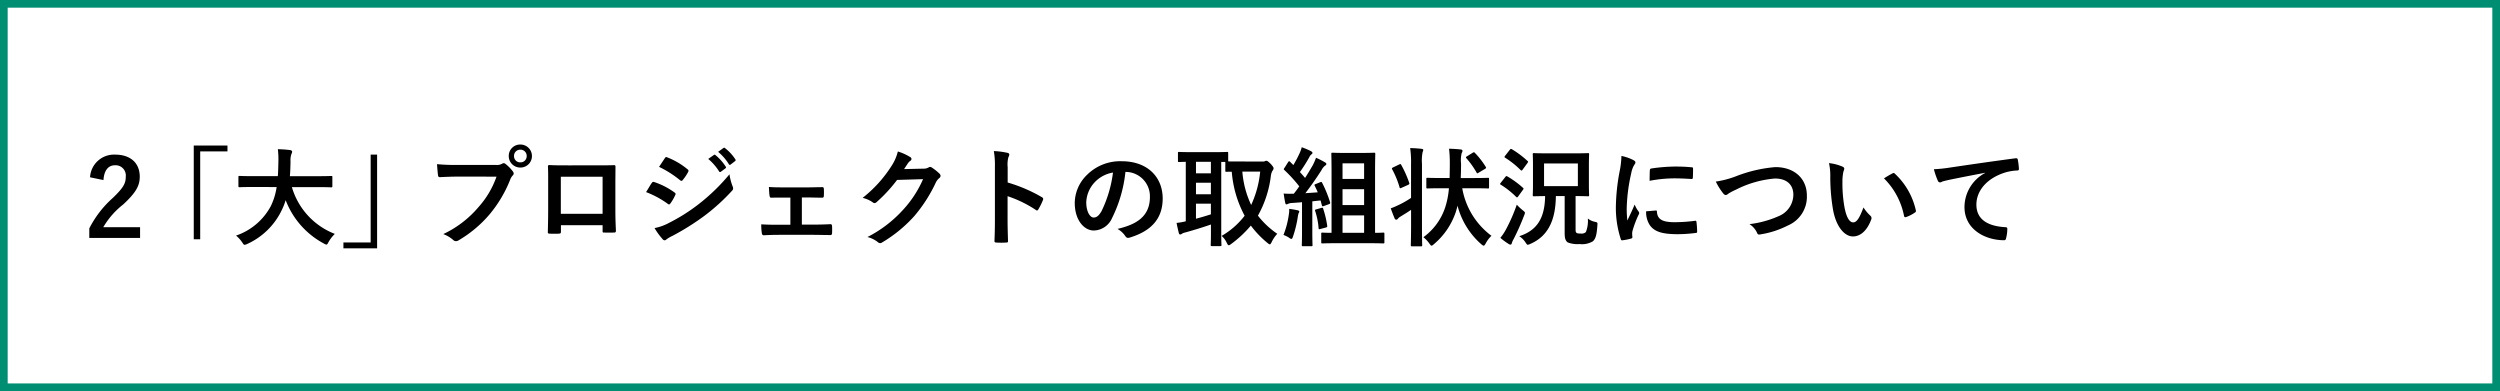
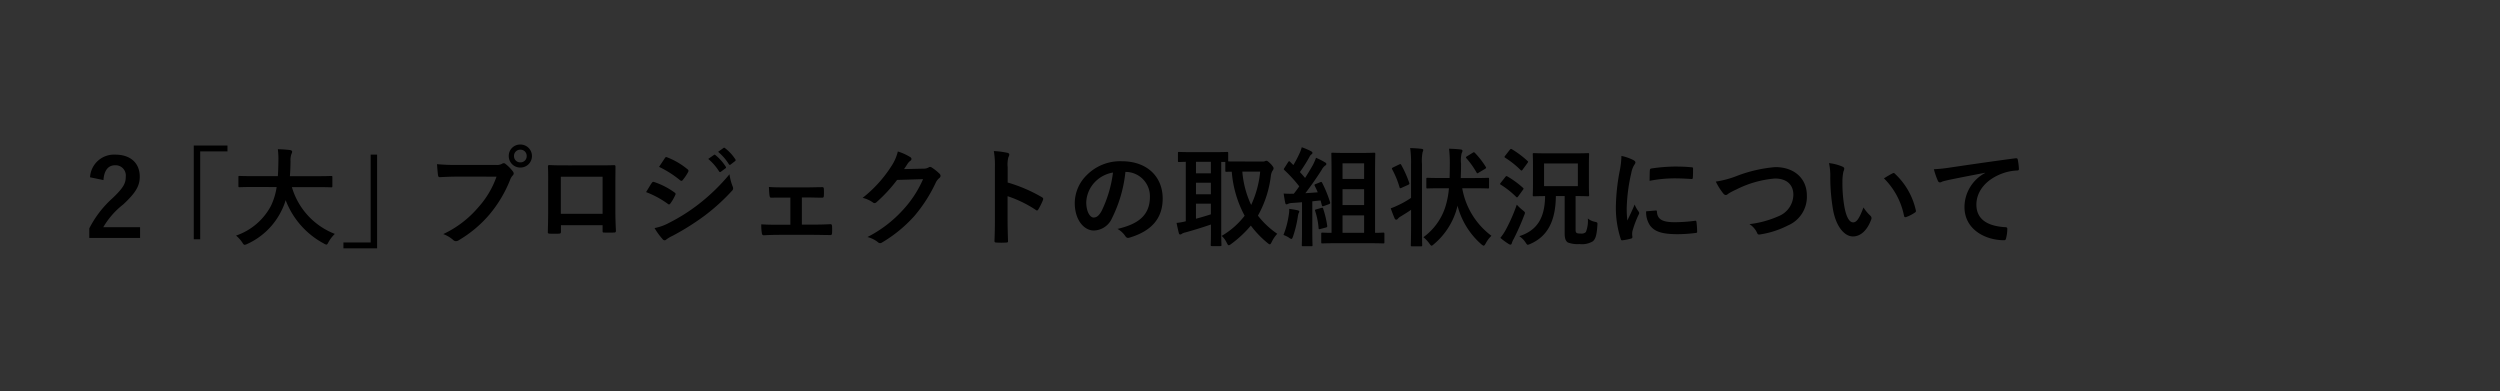
<svg xmlns="http://www.w3.org/2000/svg" width="326" height="51" viewBox="0 0 326 51">
  <rect x="0" y="0" width="326" height="51" fill="#333333" stroke="none" />
  <g id="menu_li_12" transform="translate(-24.5 -729.5)">
-     <rect id="長方形_2359" data-name="長方形 2359" width="325" height="50" transform="translate(25 730)" fill="#fff" stroke="#008e72" stroke-width="1" />
-     <path id="パス_14537" data-name="パス 14537" d="M2.492-7.518C2.576-8.792,3.122-9.45,4-9.45A1.333,1.333,0,0,1,5.4-7.966C5.4-7.084,5.1-6.524,3.7-5.18A13.52,13.52,0,0,0,.644-1.218V.028H7.266v-1.4h-4.8a10.446,10.446,0,0,1,2.6-2.968C6.706-5.866,7.224-6.762,7.224-7.952c0-1.848-1.274-2.884-3.192-2.884A3.129,3.129,0,0,0,.742-7.882Zm11.774-4.508V.2h.84V-11.256h3.556v-.77ZM25.074-6.608a8.463,8.463,0,0,1-.756,2.478A8.1,8.1,0,0,1,19.782-.28a4.337,4.337,0,0,1,.8.882c.154.238.21.322.322.322a1.118,1.118,0,0,0,.336-.112,9.187,9.187,0,0,0,4.48-4.368A8.141,8.141,0,0,0,26.25-4.9,10.728,10.728,0,0,0,31.234.756a.9.9,0,0,0,.322.14c.112,0,.168-.112.294-.35A4.669,4.669,0,0,1,32.662-.5a9.346,9.346,0,0,1-5.6-6.1h3.346c1.26,0,1.694.028,1.778.028.14,0,.154-.014.154-.168V-7.9c0-.14-.014-.154-.154-.154-.084,0-.518.028-1.778.028H26.8c.056-.6.07-1.246.084-1.932a2.422,2.422,0,0,1,.126-.98.588.588,0,0,0,.084-.294c0-.1-.112-.168-.252-.2a16.108,16.108,0,0,0-1.61-.112,10.968,10.968,0,0,1,.07,1.624c-.014.686-.028,1.316-.07,1.89H22.022c-1.26,0-1.694-.028-1.778-.028-.14,0-.154.014-.154.154v1.148c0,.154.014.168.154.168.084,0,.518-.028,1.778-.028Zm13.1,7.994V-10.836h-.84V.616H33.782v.77ZM53.746-7.966a11.784,11.784,0,0,1-2.366,3.99A13.53,13.53,0,0,1,46.8-.476a4.163,4.163,0,0,1,1.3.77.491.491,0,0,0,.35.154.677.677,0,0,0,.378-.126A15.7,15.7,0,0,0,52.808-3.01a16.487,16.487,0,0,0,2.716-4.55,1.685,1.685,0,0,1,.322-.546.383.383,0,0,0,.14-.266.477.477,0,0,0-.112-.28,5.16,5.16,0,0,0-.952-.966.328.328,0,0,0-.238-.1.446.446,0,0,0-.238.084,1.339,1.339,0,0,1-.77.14h-5a24.5,24.5,0,0,1-2.688-.1c.028.406.084,1.134.126,1.414.028.2.084.294.266.28.6-.028,1.4-.07,2.31-.07Zm3.108-4.186a1.477,1.477,0,0,0-1.512,1.5,1.494,1.494,0,0,0,1.512,1.5,1.494,1.494,0,0,0,1.512-1.5A1.494,1.494,0,0,0,56.854-12.152Zm0,.672a.8.8,0,0,1,.826.826.8.8,0,0,1-.826.826.8.8,0,0,1-.826-.826A.8.8,0,0,1,56.854-11.48ZM67.578-1.638V-.9c0,.2.014.224.182.224.42.014.868.014,1.288,0,.2,0,.266-.042.266-.238-.028-.756-.07-1.442-.07-2.66V-6.916c0-.826.014-1.582.014-2.268.014-.21-.028-.28-.182-.28-.658.028-1.722.028-2.632.028H63.112c-.938,0-1.764,0-2.506-.042-.1,0-.154.056-.154.2.042.812.028,1.568.028,2.324v3.43c0,1.064-.028,2.058-.042,2.786-.014.168.056.2.294.21.35.014.756.014,1.106,0,.252-.014.308-.042.308-.28v-.826Zm0-1.484H62.132v-4.83h5.446Zm5.67-2.828a12.276,12.276,0,0,1,2.828,1.526.271.271,0,0,0,.168.084c.056,0,.112-.056.182-.14a5.7,5.7,0,0,0,.616-1.064A.415.415,0,0,0,77.1-5.7c0-.084-.056-.14-.154-.21A9.716,9.716,0,0,0,74.256-7.28c-.126-.028-.2.042-.266.14C73.822-6.916,73.6-6.51,73.248-5.95Zm1.694-3.29a13.54,13.54,0,0,1,2.716,1.722.36.36,0,0,0,.21.1.156.156,0,0,0,.14-.084,5.992,5.992,0,0,0,.714-1.05.339.339,0,0,0,.056-.182.222.222,0,0,0-.112-.182,9.518,9.518,0,0,0-2.632-1.554c-.168-.084-.252-.056-.35.112C75.446-10,75.18-9.6,74.942-9.24Zm-.588,7.98A8.842,8.842,0,0,0,75.39.168a.36.36,0,0,0,.28.168.31.31,0,0,0,.224-.112,4.6,4.6,0,0,1,.812-.476,32.5,32.5,0,0,0,4.186-2.632,26.083,26.083,0,0,0,3.556-3.234A.435.435,0,0,0,84.6-6.44a.685.685,0,0,0-.07-.266,6.992,6.992,0,0,1-.406-1.568,25.477,25.477,0,0,1-4.032,3.906,23.452,23.452,0,0,1-3.836,2.422A6.473,6.473,0,0,1,74.354-1.26Zm7-9.016a6.946,6.946,0,0,1,1.414,1.624.146.146,0,0,0,.238.042l.588-.434a.141.141,0,0,0,.042-.224,6.443,6.443,0,0,0-1.33-1.5c-.084-.07-.14-.084-.21-.028Zm1.288-.924a6.623,6.623,0,0,1,1.4,1.61.144.144,0,0,0,.238.042l.56-.434a.162.162,0,0,0,.042-.252,5.847,5.847,0,0,0-1.33-1.442c-.084-.07-.126-.084-.21-.028Zm10.92,5.95h.77c.574,0,1.274.028,1.82.028.21.014.266-.042.28-.266.014-.28.014-.588,0-.868-.014-.168-.056-.252-.224-.238-.616,0-1.26.028-1.89.028H91.21c-.6,0-1.344,0-1.946-.056.028.5.042.882.084,1.12.028.21.1.294.224.28.644-.014,1.148-.014,1.722-.014h.77v3.542h-1.4c-.9,0-1.582,0-2.394-.056a6.436,6.436,0,0,0,.07,1.134c.028.21.1.294.266.294.588-.028,1.218-.056,2.058-.056h4.4c.644,0,1.47.028,2.2.028.168.014.224-.07.238-.252.014-.294.014-.6,0-.9-.014-.182-.07-.266-.2-.266-.756.042-1.54.056-2.254.056H93.562Zm13.328-3.7c.168-.252.308-.462.462-.7a1.519,1.519,0,0,1,.35-.378.279.279,0,0,0,.154-.238.292.292,0,0,0-.14-.238,6.887,6.887,0,0,0-1.638-.742,5.979,5.979,0,0,1-.826,1.89,16.606,16.606,0,0,1-3.766,4.158,3.8,3.8,0,0,1,1.344.6.336.336,0,0,0,.21.084.435.435,0,0,0,.294-.154,19.5,19.5,0,0,0,2.646-2.87l3.388-.1a14.263,14.263,0,0,1-2.59,3.976,16.128,16.128,0,0,1-4.662,3.57,3.685,3.685,0,0,1,1.33.644.493.493,0,0,0,.322.154.379.379,0,0,0,.224-.07,17.782,17.782,0,0,0,4.256-3.486,19.3,19.3,0,0,0,2.772-4.326,1.686,1.686,0,0,1,.462-.6.4.4,0,0,0,.168-.294.454.454,0,0,0-.182-.322,6.458,6.458,0,0,0-.952-.756.406.406,0,0,0-.224-.084.281.281,0,0,0-.182.056,1.3,1.3,0,0,1-.7.168ZM120.4-9.2a3.646,3.646,0,0,1,.1-1.316.737.737,0,0,0,.112-.322c0-.112-.07-.2-.266-.238a10.334,10.334,0,0,0-1.75-.224,10.683,10.683,0,0,1,.14,2.072v6.888c0,.9-.014,1.722-.056,2.758,0,.168.07.21.266.21a9.252,9.252,0,0,0,1.246,0c.2,0,.266-.042.252-.21-.028-1.008-.056-1.834-.056-2.744V-5.418a15.506,15.506,0,0,1,3.682,1.792.215.215,0,0,0,.154.07c.07,0,.126-.056.182-.154a8.228,8.228,0,0,0,.6-1.218c.07-.182,0-.28-.154-.364A19.748,19.748,0,0,0,120.4-7.2Zm15.414.616a3.18,3.18,0,0,1,3.136,3.248c0,2.646-1.862,3.626-4.228,4.186a2.969,2.969,0,0,1,.98.882c.182.28.308.336.6.252,2.842-.854,4.312-2.492,4.312-5.1,0-2.786-1.974-4.858-5.334-4.858a6.127,6.127,0,0,0-4.55,1.792,5.158,5.158,0,0,0-1.582,3.64c0,2.282,1.246,3.6,2.478,3.6a2.659,2.659,0,0,0,2.38-1.61,17.53,17.53,0,0,0,1.75-6.034Zm-1.68.084a16,16,0,0,1-1.484,5.012c-.378.672-.686.854-1.05.854-.434,0-.952-.714-.952-2a4.031,4.031,0,0,1,1.092-2.59A4.216,4.216,0,0,1,134.134-8.5Zm16.45-1.442c-.784,0-1.2,0-1.428-.014v-1.064c0-.154-.014-.168-.154-.168-.084,0-.5.028-1.736.028H144.48c-1.218,0-1.638-.028-1.722-.028-.14,0-.154.014-.154.168v.994c0,.14.014.154.154.154.056,0,.308-.014.868-.028v7.756a7.691,7.691,0,0,1-1.2.21c.084.448.2.952.294,1.33.028.126.1.182.182.182a.36.36,0,0,0,.224-.1,1.3,1.3,0,0,1,.448-.168c.91-.252,2.31-.672,3.332-1.036V-.546c0,.952-.028,1.386-.028,1.484,0,.14.014.154.154.154h1.092c.14,0,.154-.014.154-.154,0-.084-.028-.532-.028-1.484V-9.884h.532v1.12c0,.154.014.168.154.168.056,0,.252-.014.686-.014a14.443,14.443,0,0,0,1.68,5.74,10.281,10.281,0,0,1-3,2.632,2.7,2.7,0,0,1,.658.882c.112.224.168.336.28.336.07,0,.154-.056.308-.168a14.722,14.722,0,0,0,2.562-2.394,12.854,12.854,0,0,0,2.142,2.24c.154.126.252.2.322.2.1,0,.154-.1.252-.294a4.352,4.352,0,0,1,.728-1.078,11.12,11.12,0,0,1-2.52-2.366,14.079,14.079,0,0,0,1.68-5.124,1.807,1.807,0,0,1,.21-.714.608.608,0,0,0,.154-.336c0-.112-.126-.294-.336-.532-.35-.35-.49-.448-.588-.448a.4.4,0,0,0-.21.056.826.826,0,0,1-.336.042Zm2.744,1.316a13.326,13.326,0,0,1-1.176,4.354A12.552,12.552,0,0,1,151-8.624ZM146.9-3.052c-.616.2-1.3.406-1.946.574v-1.96H146.9ZM144.956-8.4V-9.9H146.9v1.5Zm0,2.73v-1.5H146.9v1.5ZM167.482.714c1.344,0,1.792.028,1.876.028.154,0,.168-.014.168-.154V-.5c0-.154-.014-.168-.168-.168-.07,0-.35.028-1.05.028v-7.8c0-1.582.028-2.394.028-2.478,0-.154-.014-.168-.168-.168-.084,0-.462.028-1.6.028H164.36c-1.12,0-1.512-.028-1.6-.028-.14,0-.154.014-.154.168,0,.084.028.882.028,2.478v7.8c-.812,0-1.106-.028-1.176-.028-.154,0-.168.014-.168.168V.588c0,.14.014.154.168.154.084,0,.546-.028,1.89-.028ZM164.066-.644V-2.912h2.814V-.644Zm0-3.612V-6.328h2.814v2.072ZM166.88-9.7v2.03h-2.814V-9.7Zm-6.286,2.688c-.2.07-.21.112-.154.238.14.28.28.56.392.854l-1.61.112c.644-.84,1.4-1.9,2.114-3.024a1.666,1.666,0,0,1,.462-.574c.112-.056.154-.112.154-.21s-.042-.14-.168-.21a9.085,9.085,0,0,0-1.176-.6,7.21,7.21,0,0,1-.42.966c-.322.56-.658,1.12-1.008,1.666-.21-.266-.448-.518-.672-.77a20.231,20.231,0,0,0,1.246-1.974.854.854,0,0,1,.266-.336c.07-.056.126-.112.126-.182s-.042-.14-.182-.224a8.848,8.848,0,0,0-1.218-.518,4.279,4.279,0,0,1-.322.868,14.3,14.3,0,0,1-.77,1.456l-.42-.42q-.084-.084-.126-.084c-.042,0-.084.042-.14.126l-.462.728c-.056.084-.1.14-.1.182s.028.07.084.126a18.292,18.292,0,0,1,1.932,2.114q-.336.5-.714.966h-.2a10.382,10.382,0,0,1-1.12-.028c.07.448.126.84.2,1.176.028.14.07.238.154.238a.528.528,0,0,0,.224-.07,1.411,1.411,0,0,1,.5-.112c.42-.028.854-.056,1.316-.1V-.882c0,1.288-.028,1.75-.028,1.834,0,.14.014.154.154.154h1.092c.14,0,.154-.014.154-.154,0-.07-.028-.546-.028-1.834V-4.746c.364-.042.728-.084,1.078-.112l.168.63c.028.126.084.154.238.1l.658-.238c.182-.07.224-.126.168-.28a15.719,15.719,0,0,0-1.022-2.506c-.07-.126-.1-.154-.266-.084Zm-4.228,6.65a3.744,3.744,0,0,1,.714.35.691.691,0,0,0,.322.168c.07,0,.126-.084.2-.294a14.719,14.719,0,0,0,.63-2.576,2.541,2.541,0,0,1,.112-.5.4.4,0,0,0,.084-.2c0-.07-.07-.126-.238-.168a10,10,0,0,0-1.078-.182,3.57,3.57,0,0,1-.056.784A11.305,11.305,0,0,1,156.366-.364Zm4.3-3.346c-.168.042-.224.07-.168.224a9.43,9.43,0,0,1,.448,2.254c.014.14.042.14.252.084l.686-.182c.182-.042.2-.1.182-.252a12.472,12.472,0,0,0-.518-2.184c-.042-.154-.07-.168-.238-.126ZM177.94-6.454a10.8,10.8,0,0,1-.5,2.534,7.82,7.82,0,0,1-2.828,3.85,4.288,4.288,0,0,1,.8.854c.126.168.182.252.266.252s.154-.07.308-.2A9.385,9.385,0,0,0,178.85-3.4c.07-.238.154-.5.21-.784A10.033,10.033,0,0,0,182.182.868c.14.112.224.168.294.168s.154-.1.252-.28a3.961,3.961,0,0,1,.756-1.008,9.809,9.809,0,0,1-3.808-6.2h1.456c1.344,0,1.82.028,1.9.028.126,0,.14-.014.14-.154V-7.658c0-.14-.014-.154-.14-.154-.084,0-.56.028-1.9.028H179.48c.028-.616.042-1.246.042-1.876a4.019,4.019,0,0,1,.084-1.386.528.528,0,0,0,.1-.294c0-.084-.07-.154-.224-.168-.49-.056-1.008-.084-1.526-.1a15.881,15.881,0,0,1,.1,1.96c0,.672-.014,1.288-.028,1.862h-.98c-1.358,0-1.82-.028-1.9-.028-.14,0-.154.014-.154.154V-6.58c0,.14.014.154.154.154.084,0,.546-.028,1.9-.028ZM173-5.194a11.939,11.939,0,0,1-1.862,1.036,6.992,6.992,0,0,1-.784.322c.154.448.35.952.518,1.344a.235.235,0,0,0,.21.14.283.283,0,0,0,.2-.126,1.269,1.269,0,0,1,.364-.294c.448-.28.9-.546,1.358-.868v2.156C173,.1,172.97.882,172.97.966c0,.14.014.154.168.154H174.3c.14,0,.154-.014.154-.154,0-.07-.028-.868-.028-2.464v-8.12a5.9,5.9,0,0,1,.084-1.554.715.715,0,0,0,.084-.28c0-.07-.084-.126-.224-.14-.49-.056-.938-.084-1.484-.1A12.958,12.958,0,0,1,173-9.576ZM170.66-9.17c-.168.084-.182.126-.112.266A11.542,11.542,0,0,1,171.5-6.58c.042.154.084.154.266.07l.84-.378c.182-.084.21-.14.154-.28a14.073,14.073,0,0,0-1.036-2.324c-.07-.126-.1-.14-.252-.07Zm9.646-1.456c-.168.1-.182.154-.084.266a11.124,11.124,0,0,1,1.316,1.848c.042.084.07.112.112.112a.308.308,0,0,0,.168-.084l.826-.49c.168-.112.168-.14.1-.266a10.761,10.761,0,0,0-1.4-1.806c-.056-.056-.1-.1-.14-.1a.3.3,0,0,0-.168.07Zm12.726,5.194V-.574c0,.728.154,1.008.406,1.19a3.566,3.566,0,0,0,1.526.21,2.756,2.756,0,0,0,1.75-.364c.35-.322.5-.784.588-2.114.028-.35,0-.35-.364-.434a2.072,2.072,0,0,1-.882-.42A4.007,4.007,0,0,1,195.8-.742a.77.77,0,0,1-.588.2c-.378,0-.546-.028-.616-.084-.112-.084-.14-.168-.14-.476V-5.432c1.106,0,1.526.028,1.61.028.14,0,.154-.014.154-.168,0-.084-.028-.476-.028-1.4V-9.464c0-.91.028-1.33.028-1.414,0-.14-.014-.154-.154-.154-.084,0-.532.028-1.806.028h-3.4c-1.288,0-1.736-.028-1.834-.028-.14,0-.154.014-.154.154,0,.1.028.5.028,1.414v2.492c0,.924-.028,1.316-.028,1.4,0,.154.014.168.154.168.084,0,.462-.014,1.456-.028C190.442-2.52,189.406-.938,187.11-.2a2.732,2.732,0,0,1,.826.826c.14.21.2.294.294.294A1.523,1.523,0,0,0,188.566.8c2.212-.966,3.29-2.954,3.318-6.23Zm1.722-1.3h-4.41V-9.688h4.41ZM184.646.014A8.508,8.508,0,0,0,185.71.8a.482.482,0,0,0,.252.1c.1,0,.154-.084.182-.2a2.236,2.236,0,0,1,.238-.532,32,32,0,0,0,1.372-3.094,1.191,1.191,0,0,0,.1-.308c0-.112-.084-.182-.308-.364a6.194,6.194,0,0,1-.756-.714,22.252,22.252,0,0,1-1.414,3.234A6.438,6.438,0,0,1,184.646.014Zm.63-10.71c-.112.154-.126.182,0,.266a11.434,11.434,0,0,1,2.016,1.61c.112.1.168.07.266-.07l.616-.84c.126-.182.112-.2.014-.28a12.222,12.222,0,0,0-2.03-1.526c-.112-.07-.168-.07-.28.07ZM184.7-7.168c-.112.14-.126.182,0,.252a11.3,11.3,0,0,1,2,1.582c.112.112.154.1.28-.07l.6-.826c.112-.154.126-.182.014-.28a12.085,12.085,0,0,0-2.03-1.484c-.14-.07-.168-.056-.266.07Zm15.736-3.5a11.3,11.3,0,0,1-.252,2.086,26.725,26.725,0,0,0-.476,4.592,13.124,13.124,0,0,0,.644,4.172c.028.1.084.168.182.154a6.949,6.949,0,0,0,1.148-.224c.126-.028.182-.084.182-.182s-.028-.224-.028-.392A1.59,1.59,0,0,1,201.88-.9a13.687,13.687,0,0,1,.8-2.114.387.387,0,0,0,.07-.224.558.558,0,0,0-.1-.21,3.634,3.634,0,0,1-.49-.882c-.406.98-.658,1.442-.952,2.086a13.5,13.5,0,0,1-.084-1.638,22.684,22.684,0,0,1,.588-4.522,3.307,3.307,0,0,1,.336-.994c.182-.28.21-.322.21-.42,0-.126-.084-.21-.322-.336A6.2,6.2,0,0,0,200.438-10.668Zm3.22,7.224a3.085,3.085,0,0,0,.49,1.82c.6.826,1.568,1.162,3.64,1.162a18.8,18.8,0,0,0,2.282-.154c.238-.028.238-.042.238-.21a10.374,10.374,0,0,0-.084-1.2c-.028-.182-.056-.2-.2-.182a20.069,20.069,0,0,1-2.674.182c-1.526,0-2.2-.35-2.282-1.316,0-.154-.028-.224-.14-.21Zm.448-3.976a17.115,17.115,0,0,1,3.178-.322c.714,0,1.442.028,2.282.084.126.014.168-.042.182-.168.028-.392.028-.77.028-1.19,0-.14-.028-.168-.322-.182-.588-.056-1.232-.084-2.072-.084a22.353,22.353,0,0,0-3.038.252c-.14.028-.182.07-.2.238C204.12-8.554,204.12-8.2,204.106-7.42Zm8.638.1a8.139,8.139,0,0,0,.9,1.456c.154.21.266.294.406.294.07,0,.182-.042.378-.21a8.912,8.912,0,0,1,.966-.5,13.664,13.664,0,0,1,5.054-1.442c1.554,0,2.408.812,2.408,2.128a3.054,3.054,0,0,1-1.932,2.786,13.151,13.151,0,0,1-3.794,1.036,2.6,2.6,0,0,1,.98,1.106c.1.266.21.28.49.224a11.911,11.911,0,0,0,3.556-1.162A4.062,4.062,0,0,0,224.616-5.5c0-2.2-1.61-3.71-4.116-3.71a18.156,18.156,0,0,0-5.04,1.162A12.42,12.42,0,0,1,212.744-7.322ZM227.5-9.73a7.5,7.5,0,0,1,.168,1.834A25.381,25.381,0,0,0,228-3.822c.378,2.366,1.526,3.654,2.618,3.654.98,0,1.848-.756,2.38-2.184a.429.429,0,0,0-.1-.518,5.351,5.351,0,0,1-.9-1.078c-.546,1.456-.9,1.946-1.344,1.946-.588,0-.952-.952-1.148-2.058a17.63,17.63,0,0,1-.252-3.192,6.29,6.29,0,0,1,.126-1.372,1.219,1.219,0,0,0,.112-.392c0-.1-.1-.2-.224-.252A6.06,6.06,0,0,0,227.5-9.73Zm7.168,1.988a9.433,9.433,0,0,1,2.618,4.886c.028.168.126.21.294.154a4.751,4.751,0,0,0,1.092-.56c.112-.07.2-.126.154-.308a9.257,9.257,0,0,0-2.744-4.788.215.215,0,0,0-.154-.084.415.415,0,0,0-.154.056C235.55-8.274,235.2-8.078,234.668-7.742Zm13.188-.7A5.065,5.065,0,0,0,245.168-4c0,2.912,2.7,4.326,5.166,4.326.168,0,.224-.084.266-.294a4.98,4.98,0,0,0,.154-1.2c0-.154-.084-.21-.308-.21-2.436-.154-3.724-1.134-3.724-2.94,0-1.68,1.19-3.318,3.57-4.13A6.247,6.247,0,0,1,252-8.764c.182,0,.266-.042.266-.21a8,8,0,0,0-.154-1.232c-.014-.1-.084-.182-.294-.154-3.612.476-6.692.938-8.414,1.19a19.313,19.313,0,0,1-2.226.238A9.756,9.756,0,0,0,241.7-7.42a.327.327,0,0,0,.266.21.817.817,0,0,0,.308-.112c.21-.07.35-.1.882-.224,1.5-.308,3-.6,4.7-.924Z" transform="translate(35.5 760.5)" />
+     <path id="パス_14537" data-name="パス 14537" d="M2.492-7.518C2.576-8.792,3.122-9.45,4-9.45A1.333,1.333,0,0,1,5.4-7.966C5.4-7.084,5.1-6.524,3.7-5.18A13.52,13.52,0,0,0,.644-1.218V.028H7.266v-1.4h-4.8a10.446,10.446,0,0,1,2.6-2.968C6.706-5.866,7.224-6.762,7.224-7.952c0-1.848-1.274-2.884-3.192-2.884A3.129,3.129,0,0,0,.742-7.882Zm11.774-4.508V.2h.84V-11.256h3.556v-.77ZM25.074-6.608a8.463,8.463,0,0,1-.756,2.478A8.1,8.1,0,0,1,19.782-.28a4.337,4.337,0,0,1,.8.882c.154.238.21.322.322.322a1.118,1.118,0,0,0,.336-.112,9.187,9.187,0,0,0,4.48-4.368A8.141,8.141,0,0,0,26.25-4.9,10.728,10.728,0,0,0,31.234.756a.9.9,0,0,0,.322.14c.112,0,.168-.112.294-.35A4.669,4.669,0,0,1,32.662-.5a9.346,9.346,0,0,1-5.6-6.1h3.346c1.26,0,1.694.028,1.778.028.14,0,.154-.014.154-.168V-7.9c0-.14-.014-.154-.154-.154-.084,0-.518.028-1.778.028H26.8c.056-.6.07-1.246.084-1.932a2.422,2.422,0,0,1,.126-.98.588.588,0,0,0,.084-.294c0-.1-.112-.168-.252-.2a16.108,16.108,0,0,0-1.61-.112,10.968,10.968,0,0,1,.07,1.624c-.014.686-.028,1.316-.07,1.89H22.022c-1.26,0-1.694-.028-1.778-.028-.14,0-.154.014-.154.154v1.148c0,.154.014.168.154.168.084,0,.518-.028,1.778-.028Zm13.1,7.994V-10.836h-.84V.616H33.782v.77ZM53.746-7.966a11.784,11.784,0,0,1-2.366,3.99A13.53,13.53,0,0,1,46.8-.476a4.163,4.163,0,0,1,1.3.77.491.491,0,0,0,.35.154.677.677,0,0,0,.378-.126A15.7,15.7,0,0,0,52.808-3.01a16.487,16.487,0,0,0,2.716-4.55,1.685,1.685,0,0,1,.322-.546.383.383,0,0,0,.14-.266.477.477,0,0,0-.112-.28,5.16,5.16,0,0,0-.952-.966.328.328,0,0,0-.238-.1.446.446,0,0,0-.238.084,1.339,1.339,0,0,1-.77.14h-5a24.5,24.5,0,0,1-2.688-.1c.028.406.084,1.134.126,1.414.028.2.084.294.266.28.6-.028,1.4-.07,2.31-.07Zm3.108-4.186a1.477,1.477,0,0,0-1.512,1.5,1.494,1.494,0,0,0,1.512,1.5,1.494,1.494,0,0,0,1.512-1.5A1.494,1.494,0,0,0,56.854-12.152Zm0,.672a.8.8,0,0,1,.826.826.8.8,0,0,1-.826.826.8.8,0,0,1-.826-.826A.8.8,0,0,1,56.854-11.48ZM67.578-1.638V-.9c0,.2.014.224.182.224.42.014.868.014,1.288,0,.2,0,.266-.042.266-.238-.028-.756-.07-1.442-.07-2.66V-6.916c0-.826.014-1.582.014-2.268.014-.21-.028-.28-.182-.28-.658.028-1.722.028-2.632.028H63.112c-.938,0-1.764,0-2.506-.042-.1,0-.154.056-.154.2.042.812.028,1.568.028,2.324v3.43c0,1.064-.028,2.058-.042,2.786-.014.168.056.2.294.21.35.014.756.014,1.106,0,.252-.014.308-.042.308-.28v-.826Zm0-1.484H62.132v-4.83h5.446Zm5.67-2.828a12.276,12.276,0,0,1,2.828,1.526.271.271,0,0,0,.168.084c.056,0,.112-.056.182-.14a5.7,5.7,0,0,0,.616-1.064A.415.415,0,0,0,77.1-5.7c0-.084-.056-.14-.154-.21A9.716,9.716,0,0,0,74.256-7.28c-.126-.028-.2.042-.266.14C73.822-6.916,73.6-6.51,73.248-5.95Zm1.694-3.29a13.54,13.54,0,0,1,2.716,1.722.36.36,0,0,0,.21.1.156.156,0,0,0,.14-.084,5.992,5.992,0,0,0,.714-1.05.339.339,0,0,0,.056-.182.222.222,0,0,0-.112-.182,9.518,9.518,0,0,0-2.632-1.554c-.168-.084-.252-.056-.35.112C75.446-10,75.18-9.6,74.942-9.24Zm-.588,7.98A8.842,8.842,0,0,0,75.39.168a.36.36,0,0,0,.28.168.31.31,0,0,0,.224-.112,4.6,4.6,0,0,1,.812-.476,32.5,32.5,0,0,0,4.186-2.632,26.083,26.083,0,0,0,3.556-3.234A.435.435,0,0,0,84.6-6.44a.685.685,0,0,0-.07-.266,6.992,6.992,0,0,1-.406-1.568,25.477,25.477,0,0,1-4.032,3.906,23.452,23.452,0,0,1-3.836,2.422A6.473,6.473,0,0,1,74.354-1.26Zm7-9.016a6.946,6.946,0,0,1,1.414,1.624.146.146,0,0,0,.238.042l.588-.434a.141.141,0,0,0,.042-.224,6.443,6.443,0,0,0-1.33-1.5c-.084-.07-.14-.084-.21-.028Zm1.288-.924a6.623,6.623,0,0,1,1.4,1.61.144.144,0,0,0,.238.042l.56-.434a.162.162,0,0,0,.042-.252,5.847,5.847,0,0,0-1.33-1.442c-.084-.07-.126-.084-.21-.028Zm10.92,5.95h.77c.574,0,1.274.028,1.82.028.21.014.266-.042.28-.266.014-.28.014-.588,0-.868-.014-.168-.056-.252-.224-.238-.616,0-1.26.028-1.89.028H91.21c-.6,0-1.344,0-1.946-.056.028.5.042.882.084,1.12.028.21.1.294.224.28.644-.014,1.148-.014,1.722-.014h.77v3.542h-1.4c-.9,0-1.582,0-2.394-.056a6.436,6.436,0,0,0,.07,1.134c.028.21.1.294.266.294.588-.028,1.218-.056,2.058-.056h4.4c.644,0,1.47.028,2.2.028.168.014.224-.07.238-.252.014-.294.014-.6,0-.9-.014-.182-.07-.266-.2-.266-.756.042-1.54.056-2.254.056H93.562Zm13.328-3.7c.168-.252.308-.462.462-.7a1.519,1.519,0,0,1,.35-.378.279.279,0,0,0,.154-.238.292.292,0,0,0-.14-.238,6.887,6.887,0,0,0-1.638-.742,5.979,5.979,0,0,1-.826,1.89,16.606,16.606,0,0,1-3.766,4.158,3.8,3.8,0,0,1,1.344.6.336.336,0,0,0,.21.084.435.435,0,0,0,.294-.154,19.5,19.5,0,0,0,2.646-2.87l3.388-.1a14.263,14.263,0,0,1-2.59,3.976,16.128,16.128,0,0,1-4.662,3.57,3.685,3.685,0,0,1,1.33.644.493.493,0,0,0,.322.154.379.379,0,0,0,.224-.07,17.782,17.782,0,0,0,4.256-3.486,19.3,19.3,0,0,0,2.772-4.326,1.686,1.686,0,0,1,.462-.6.4.4,0,0,0,.168-.294.454.454,0,0,0-.182-.322,6.458,6.458,0,0,0-.952-.756.406.406,0,0,0-.224-.084.281.281,0,0,0-.182.056,1.3,1.3,0,0,1-.7.168ZM120.4-9.2a3.646,3.646,0,0,1,.1-1.316.737.737,0,0,0,.112-.322c0-.112-.07-.2-.266-.238a10.334,10.334,0,0,0-1.75-.224,10.683,10.683,0,0,1,.14,2.072v6.888c0,.9-.014,1.722-.056,2.758,0,.168.07.21.266.21a9.252,9.252,0,0,0,1.246,0c.2,0,.266-.042.252-.21-.028-1.008-.056-1.834-.056-2.744V-5.418a15.506,15.506,0,0,1,3.682,1.792.215.215,0,0,0,.154.07c.07,0,.126-.056.182-.154a8.228,8.228,0,0,0,.6-1.218c.07-.182,0-.28-.154-.364A19.748,19.748,0,0,0,120.4-7.2Zm15.414.616a3.18,3.18,0,0,1,3.136,3.248c0,2.646-1.862,3.626-4.228,4.186a2.969,2.969,0,0,1,.98.882c.182.28.308.336.6.252,2.842-.854,4.312-2.492,4.312-5.1,0-2.786-1.974-4.858-5.334-4.858a6.127,6.127,0,0,0-4.55,1.792,5.158,5.158,0,0,0-1.582,3.64c0,2.282,1.246,3.6,2.478,3.6a2.659,2.659,0,0,0,2.38-1.61,17.53,17.53,0,0,0,1.75-6.034Zm-1.68.084a16,16,0,0,1-1.484,5.012c-.378.672-.686.854-1.05.854-.434,0-.952-.714-.952-2a4.031,4.031,0,0,1,1.092-2.59A4.216,4.216,0,0,1,134.134-8.5Zm16.45-1.442c-.784,0-1.2,0-1.428-.014v-1.064c0-.154-.014-.168-.154-.168-.084,0-.5.028-1.736.028H144.48c-1.218,0-1.638-.028-1.722-.028-.14,0-.154.014-.154.168v.994c0,.14.014.154.154.154.056,0,.308-.014.868-.028v7.756a7.691,7.691,0,0,1-1.2.21c.084.448.2.952.294,1.33.028.126.1.182.182.182a.36.36,0,0,0,.224-.1,1.3,1.3,0,0,1,.448-.168c.91-.252,2.31-.672,3.332-1.036V-.546c0,.952-.028,1.386-.028,1.484,0,.14.014.154.154.154h1.092c.14,0,.154-.014.154-.154,0-.084-.028-.532-.028-1.484V-9.884h.532v1.12c0,.154.014.168.154.168.056,0,.252-.014.686-.014a14.443,14.443,0,0,0,1.68,5.74,10.281,10.281,0,0,1-3,2.632,2.7,2.7,0,0,1,.658.882c.112.224.168.336.28.336.07,0,.154-.056.308-.168a14.722,14.722,0,0,0,2.562-2.394,12.854,12.854,0,0,0,2.142,2.24c.154.126.252.2.322.2.1,0,.154-.1.252-.294a4.352,4.352,0,0,1,.728-1.078,11.12,11.12,0,0,1-2.52-2.366,14.079,14.079,0,0,0,1.68-5.124,1.807,1.807,0,0,1,.21-.714.608.608,0,0,0,.154-.336c0-.112-.126-.294-.336-.532-.35-.35-.49-.448-.588-.448a.4.4,0,0,0-.21.056.826.826,0,0,1-.336.042Zm2.744,1.316a13.326,13.326,0,0,1-1.176,4.354A12.552,12.552,0,0,1,151-8.624ZM146.9-3.052c-.616.2-1.3.406-1.946.574v-1.96H146.9ZM144.956-8.4V-9.9H146.9v1.5Zm0,2.73v-1.5H146.9v1.5ZM167.482.714c1.344,0,1.792.028,1.876.028.154,0,.168-.014.168-.154V-.5c0-.154-.014-.168-.168-.168-.07,0-.35.028-1.05.028v-7.8c0-1.582.028-2.394.028-2.478,0-.154-.014-.168-.168-.168-.084,0-.462.028-1.6.028H164.36c-1.12,0-1.512-.028-1.6-.028-.14,0-.154.014-.154.168,0,.084.028.882.028,2.478v7.8c-.812,0-1.106-.028-1.176-.028-.154,0-.168.014-.168.168V.588c0,.14.014.154.168.154.084,0,.546-.028,1.89-.028ZM164.066-.644V-2.912h2.814V-.644Zm0-3.612V-6.328h2.814v2.072ZM166.88-9.7v2.03h-2.814V-9.7Zm-6.286,2.688c-.2.07-.21.112-.154.238.14.28.28.56.392.854l-1.61.112c.644-.84,1.4-1.9,2.114-3.024a1.666,1.666,0,0,1,.462-.574c.112-.056.154-.112.154-.21s-.042-.14-.168-.21a9.085,9.085,0,0,0-1.176-.6,7.21,7.21,0,0,1-.42.966c-.322.56-.658,1.12-1.008,1.666-.21-.266-.448-.518-.672-.77a20.231,20.231,0,0,0,1.246-1.974.854.854,0,0,1,.266-.336c.07-.056.126-.112.126-.182s-.042-.14-.182-.224a8.848,8.848,0,0,0-1.218-.518,4.279,4.279,0,0,1-.322.868,14.3,14.3,0,0,1-.77,1.456l-.42-.42q-.084-.084-.126-.084c-.042,0-.084.042-.14.126l-.462.728c-.056.084-.1.14-.1.182s.028.07.084.126a18.292,18.292,0,0,1,1.932,2.114q-.336.5-.714.966h-.2a10.382,10.382,0,0,1-1.12-.028c.07.448.126.84.2,1.176.028.14.07.238.154.238a.528.528,0,0,0,.224-.07,1.411,1.411,0,0,1,.5-.112c.42-.028.854-.056,1.316-.1V-.882c0,1.288-.028,1.75-.028,1.834,0,.14.014.154.154.154h1.092c.14,0,.154-.014.154-.154,0-.07-.028-.546-.028-1.834V-4.746c.364-.042.728-.084,1.078-.112l.168.63c.028.126.084.154.238.1l.658-.238c.182-.07.224-.126.168-.28a15.719,15.719,0,0,0-1.022-2.506c-.07-.126-.1-.154-.266-.084Zm-4.228,6.65a3.744,3.744,0,0,1,.714.35.691.691,0,0,0,.322.168c.07,0,.126-.084.2-.294a14.719,14.719,0,0,0,.63-2.576,2.541,2.541,0,0,1,.112-.5.4.4,0,0,0,.084-.2c0-.07-.07-.126-.238-.168a10,10,0,0,0-1.078-.182,3.57,3.57,0,0,1-.056.784A11.305,11.305,0,0,1,156.366-.364Zm4.3-3.346c-.168.042-.224.07-.168.224a9.43,9.43,0,0,1,.448,2.254c.014.14.042.14.252.084l.686-.182c.182-.042.2-.1.182-.252a12.472,12.472,0,0,0-.518-2.184c-.042-.154-.07-.168-.238-.126ZM177.94-6.454a10.8,10.8,0,0,1-.5,2.534,7.82,7.82,0,0,1-2.828,3.85,4.288,4.288,0,0,1,.8.854c.126.168.182.252.266.252s.154-.07.308-.2A9.385,9.385,0,0,0,178.85-3.4c.07-.238.154-.5.21-.784A10.033,10.033,0,0,0,182.182.868c.14.112.224.168.294.168s.154-.1.252-.28a3.961,3.961,0,0,1,.756-1.008,9.809,9.809,0,0,1-3.808-6.2h1.456c1.344,0,1.82.028,1.9.028.126,0,.14-.014.14-.154V-7.658c0-.14-.014-.154-.14-.154-.084,0-.56.028-1.9.028H179.48c.028-.616.042-1.246.042-1.876a4.019,4.019,0,0,1,.084-1.386.528.528,0,0,0,.1-.294c0-.084-.07-.154-.224-.168-.49-.056-1.008-.084-1.526-.1a15.881,15.881,0,0,1,.1,1.96c0,.672-.014,1.288-.028,1.862h-.98c-1.358,0-1.82-.028-1.9-.028-.14,0-.154.014-.154.154V-6.58c0,.14.014.154.154.154.084,0,.546-.028,1.9-.028ZM173-5.194a11.939,11.939,0,0,1-1.862,1.036,6.992,6.992,0,0,1-.784.322c.154.448.35.952.518,1.344a.235.235,0,0,0,.21.14.283.283,0,0,0,.2-.126,1.269,1.269,0,0,1,.364-.294c.448-.28.9-.546,1.358-.868v2.156C173,.1,172.97.882,172.97.966c0,.14.014.154.168.154H174.3c.14,0,.154-.014.154-.154,0-.07-.028-.868-.028-2.464v-8.12a5.9,5.9,0,0,1,.084-1.554.715.715,0,0,0,.084-.28c0-.07-.084-.126-.224-.14-.49-.056-.938-.084-1.484-.1A12.958,12.958,0,0,1,173-9.576M170.66-9.17c-.168.084-.182.126-.112.266A11.542,11.542,0,0,1,171.5-6.58c.042.154.084.154.266.07l.84-.378c.182-.084.21-.14.154-.28a14.073,14.073,0,0,0-1.036-2.324c-.07-.126-.1-.14-.252-.07Zm9.646-1.456c-.168.1-.182.154-.084.266a11.124,11.124,0,0,1,1.316,1.848c.042.084.07.112.112.112a.308.308,0,0,0,.168-.084l.826-.49c.168-.112.168-.14.1-.266a10.761,10.761,0,0,0-1.4-1.806c-.056-.056-.1-.1-.14-.1a.3.3,0,0,0-.168.07Zm12.726,5.194V-.574c0,.728.154,1.008.406,1.19a3.566,3.566,0,0,0,1.526.21,2.756,2.756,0,0,0,1.75-.364c.35-.322.5-.784.588-2.114.028-.35,0-.35-.364-.434a2.072,2.072,0,0,1-.882-.42A4.007,4.007,0,0,1,195.8-.742a.77.77,0,0,1-.588.2c-.378,0-.546-.028-.616-.084-.112-.084-.14-.168-.14-.476V-5.432c1.106,0,1.526.028,1.61.028.14,0,.154-.014.154-.168,0-.084-.028-.476-.028-1.4V-9.464c0-.91.028-1.33.028-1.414,0-.14-.014-.154-.154-.154-.084,0-.532.028-1.806.028h-3.4c-1.288,0-1.736-.028-1.834-.028-.14,0-.154.014-.154.154,0,.1.028.5.028,1.414v2.492c0,.924-.028,1.316-.028,1.4,0,.154.014.168.154.168.084,0,.462-.014,1.456-.028C190.442-2.52,189.406-.938,187.11-.2a2.732,2.732,0,0,1,.826.826c.14.21.2.294.294.294A1.523,1.523,0,0,0,188.566.8c2.212-.966,3.29-2.954,3.318-6.23Zm1.722-1.3h-4.41V-9.688h4.41ZM184.646.014A8.508,8.508,0,0,0,185.71.8a.482.482,0,0,0,.252.1c.1,0,.154-.084.182-.2a2.236,2.236,0,0,1,.238-.532,32,32,0,0,0,1.372-3.094,1.191,1.191,0,0,0,.1-.308c0-.112-.084-.182-.308-.364a6.194,6.194,0,0,1-.756-.714,22.252,22.252,0,0,1-1.414,3.234A6.438,6.438,0,0,1,184.646.014Zm.63-10.71c-.112.154-.126.182,0,.266a11.434,11.434,0,0,1,2.016,1.61c.112.1.168.07.266-.07l.616-.84c.126-.182.112-.2.014-.28a12.222,12.222,0,0,0-2.03-1.526c-.112-.07-.168-.07-.28.07ZM184.7-7.168c-.112.14-.126.182,0,.252a11.3,11.3,0,0,1,2,1.582c.112.112.154.1.28-.07l.6-.826c.112-.154.126-.182.014-.28a12.085,12.085,0,0,0-2.03-1.484c-.14-.07-.168-.056-.266.07Zm15.736-3.5a11.3,11.3,0,0,1-.252,2.086,26.725,26.725,0,0,0-.476,4.592,13.124,13.124,0,0,0,.644,4.172c.028.1.084.168.182.154a6.949,6.949,0,0,0,1.148-.224c.126-.028.182-.084.182-.182s-.028-.224-.028-.392A1.59,1.59,0,0,1,201.88-.9a13.687,13.687,0,0,1,.8-2.114.387.387,0,0,0,.07-.224.558.558,0,0,0-.1-.21,3.634,3.634,0,0,1-.49-.882c-.406.98-.658,1.442-.952,2.086a13.5,13.5,0,0,1-.084-1.638,22.684,22.684,0,0,1,.588-4.522,3.307,3.307,0,0,1,.336-.994c.182-.28.21-.322.21-.42,0-.126-.084-.21-.322-.336A6.2,6.2,0,0,0,200.438-10.668Zm3.22,7.224a3.085,3.085,0,0,0,.49,1.82c.6.826,1.568,1.162,3.64,1.162a18.8,18.8,0,0,0,2.282-.154c.238-.028.238-.042.238-.21a10.374,10.374,0,0,0-.084-1.2c-.028-.182-.056-.2-.2-.182a20.069,20.069,0,0,1-2.674.182c-1.526,0-2.2-.35-2.282-1.316,0-.154-.028-.224-.14-.21Zm.448-3.976a17.115,17.115,0,0,1,3.178-.322c.714,0,1.442.028,2.282.084.126.014.168-.042.182-.168.028-.392.028-.77.028-1.19,0-.14-.028-.168-.322-.182-.588-.056-1.232-.084-2.072-.084a22.353,22.353,0,0,0-3.038.252c-.14.028-.182.07-.2.238C204.12-8.554,204.12-8.2,204.106-7.42Zm8.638.1a8.139,8.139,0,0,0,.9,1.456c.154.21.266.294.406.294.07,0,.182-.042.378-.21a8.912,8.912,0,0,1,.966-.5,13.664,13.664,0,0,1,5.054-1.442c1.554,0,2.408.812,2.408,2.128a3.054,3.054,0,0,1-1.932,2.786,13.151,13.151,0,0,1-3.794,1.036,2.6,2.6,0,0,1,.98,1.106c.1.266.21.28.49.224a11.911,11.911,0,0,0,3.556-1.162A4.062,4.062,0,0,0,224.616-5.5c0-2.2-1.61-3.71-4.116-3.71a18.156,18.156,0,0,0-5.04,1.162A12.42,12.42,0,0,1,212.744-7.322ZM227.5-9.73a7.5,7.5,0,0,1,.168,1.834A25.381,25.381,0,0,0,228-3.822c.378,2.366,1.526,3.654,2.618,3.654.98,0,1.848-.756,2.38-2.184a.429.429,0,0,0-.1-.518,5.351,5.351,0,0,1-.9-1.078c-.546,1.456-.9,1.946-1.344,1.946-.588,0-.952-.952-1.148-2.058a17.63,17.63,0,0,1-.252-3.192,6.29,6.29,0,0,1,.126-1.372,1.219,1.219,0,0,0,.112-.392c0-.1-.1-.2-.224-.252A6.06,6.06,0,0,0,227.5-9.73Zm7.168,1.988a9.433,9.433,0,0,1,2.618,4.886c.028.168.126.21.294.154a4.751,4.751,0,0,0,1.092-.56c.112-.07.2-.126.154-.308a9.257,9.257,0,0,0-2.744-4.788.215.215,0,0,0-.154-.084.415.415,0,0,0-.154.056C235.55-8.274,235.2-8.078,234.668-7.742Zm13.188-.7A5.065,5.065,0,0,0,245.168-4c0,2.912,2.7,4.326,5.166,4.326.168,0,.224-.084.266-.294a4.98,4.98,0,0,0,.154-1.2c0-.154-.084-.21-.308-.21-2.436-.154-3.724-1.134-3.724-2.94,0-1.68,1.19-3.318,3.57-4.13A6.247,6.247,0,0,1,252-8.764c.182,0,.266-.042.266-.21a8,8,0,0,0-.154-1.232c-.014-.1-.084-.182-.294-.154-3.612.476-6.692.938-8.414,1.19a19.313,19.313,0,0,1-2.226.238A9.756,9.756,0,0,0,241.7-7.42a.327.327,0,0,0,.266.21.817.817,0,0,0,.308-.112c.21-.07.35-.1.882-.224,1.5-.308,3-.6,4.7-.924Z" transform="translate(35.5 760.5)" />
  </g>
</svg>